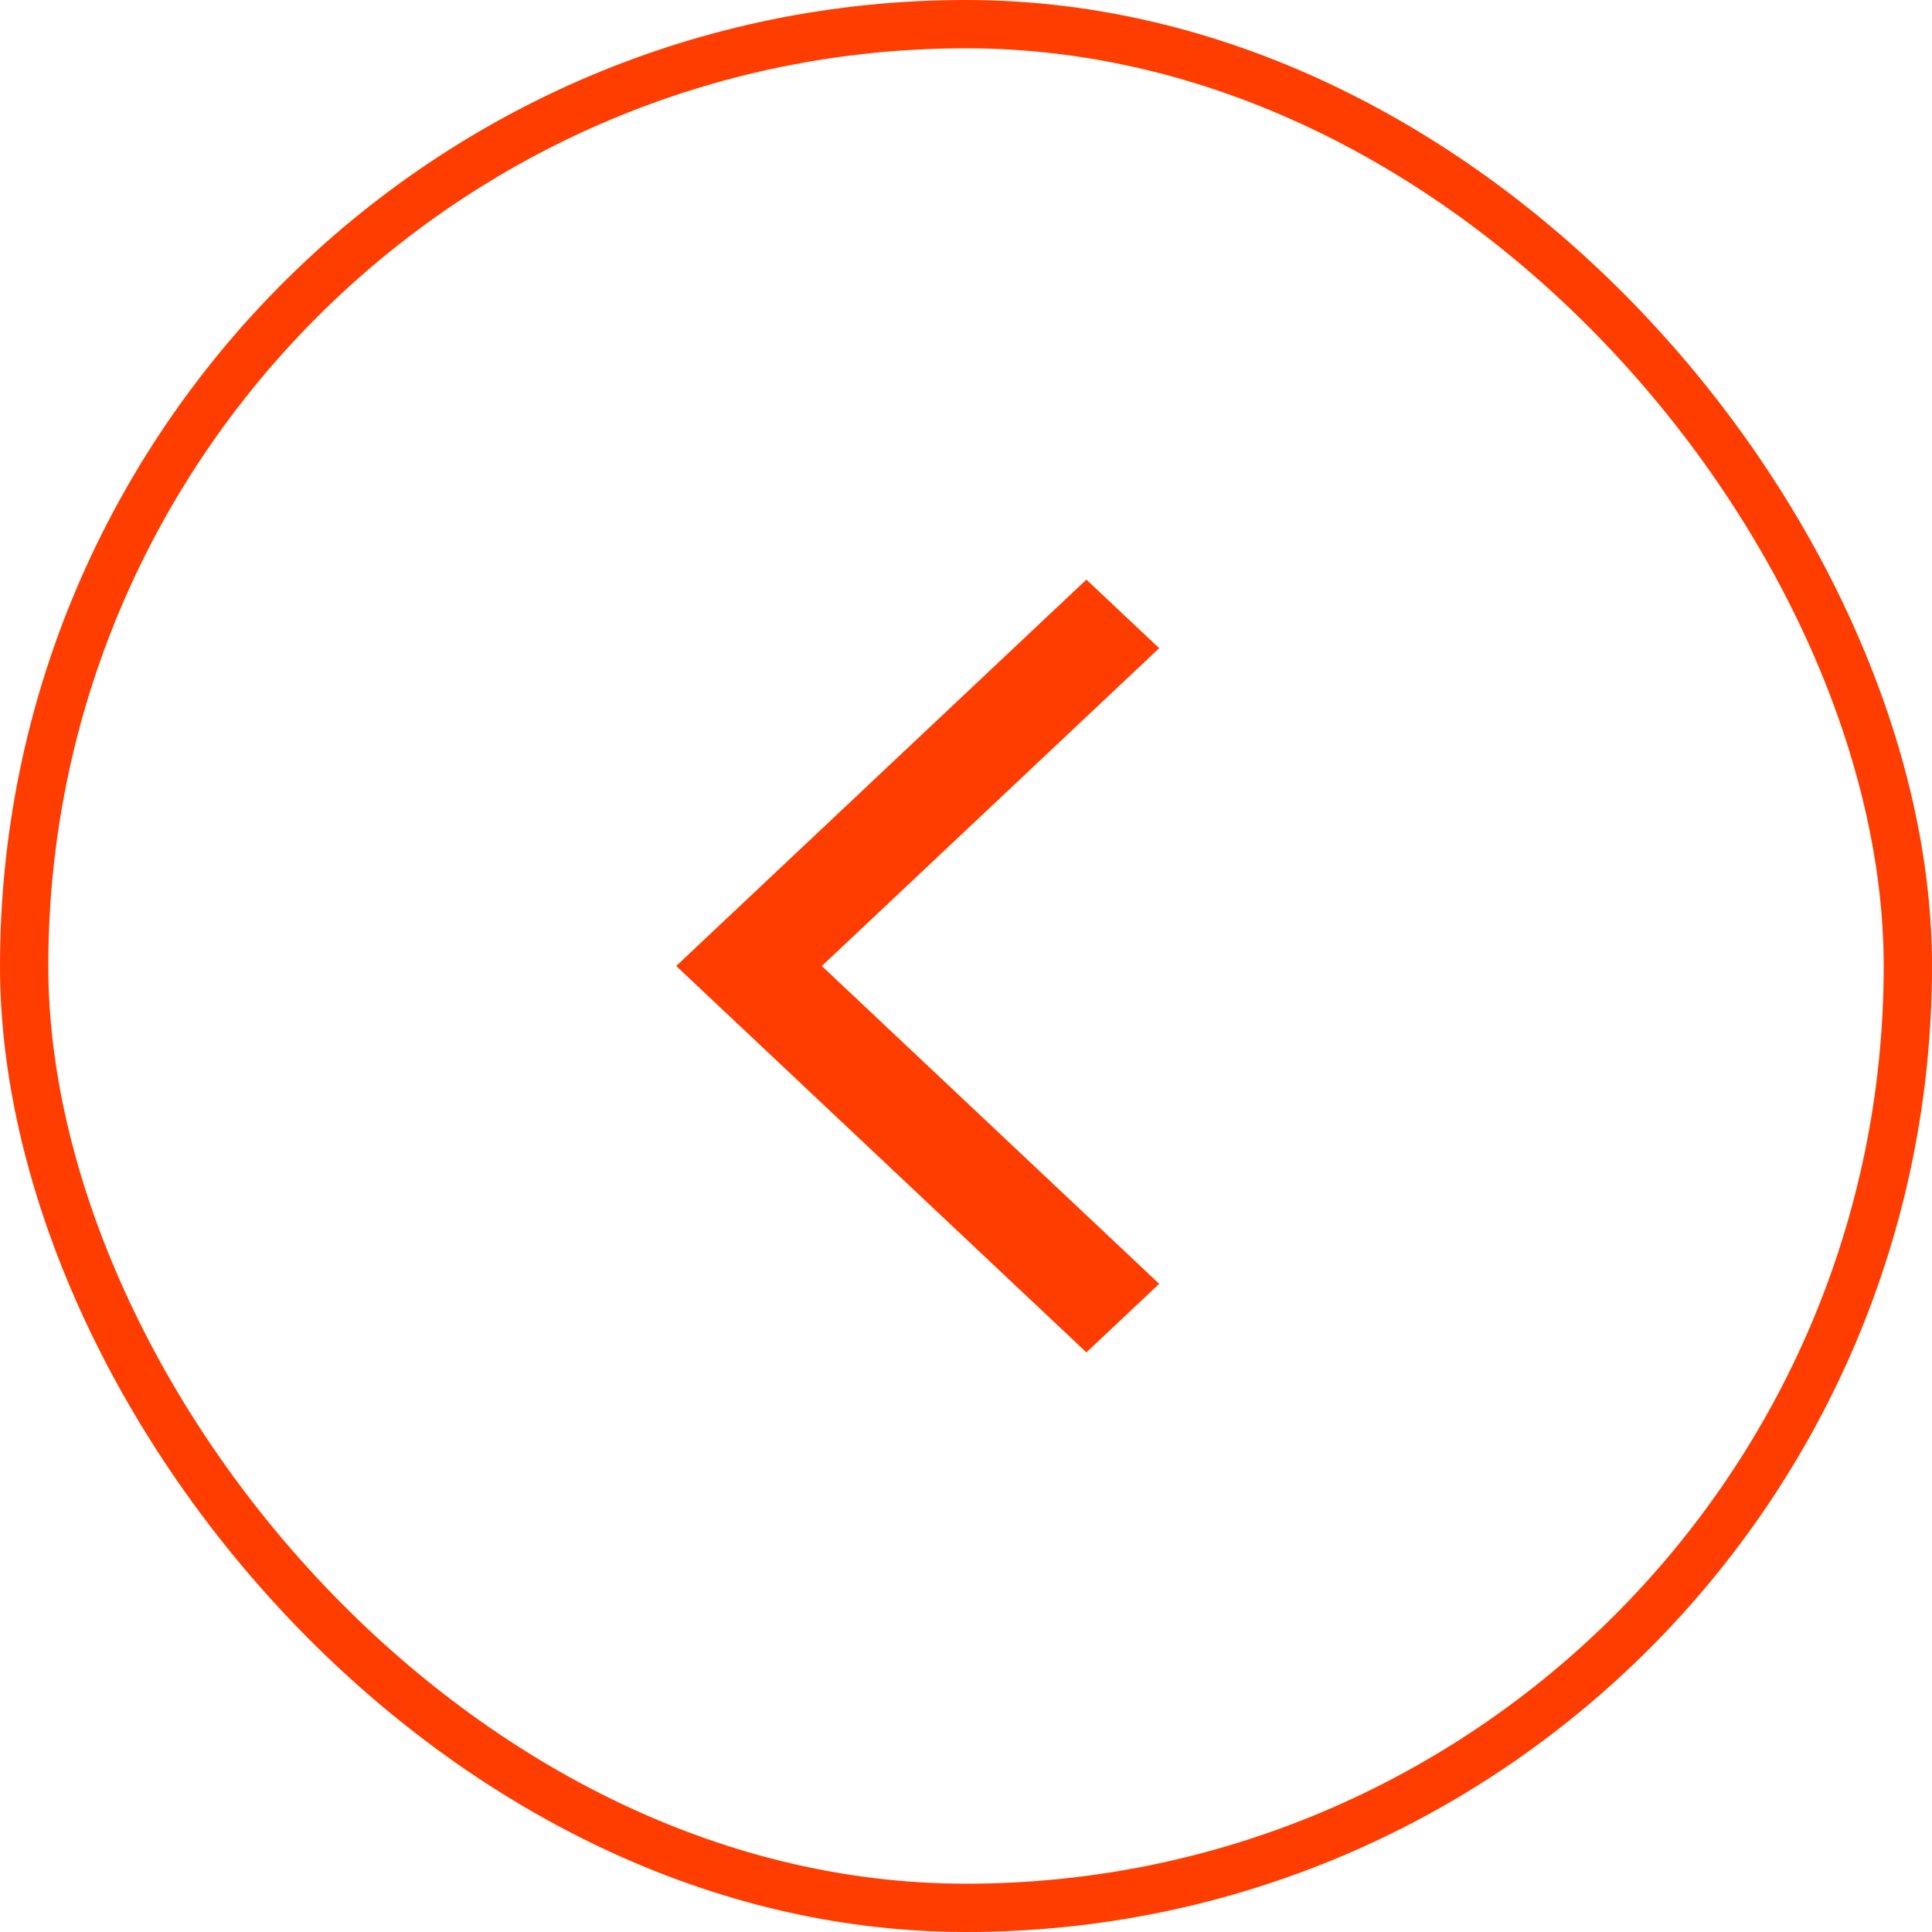
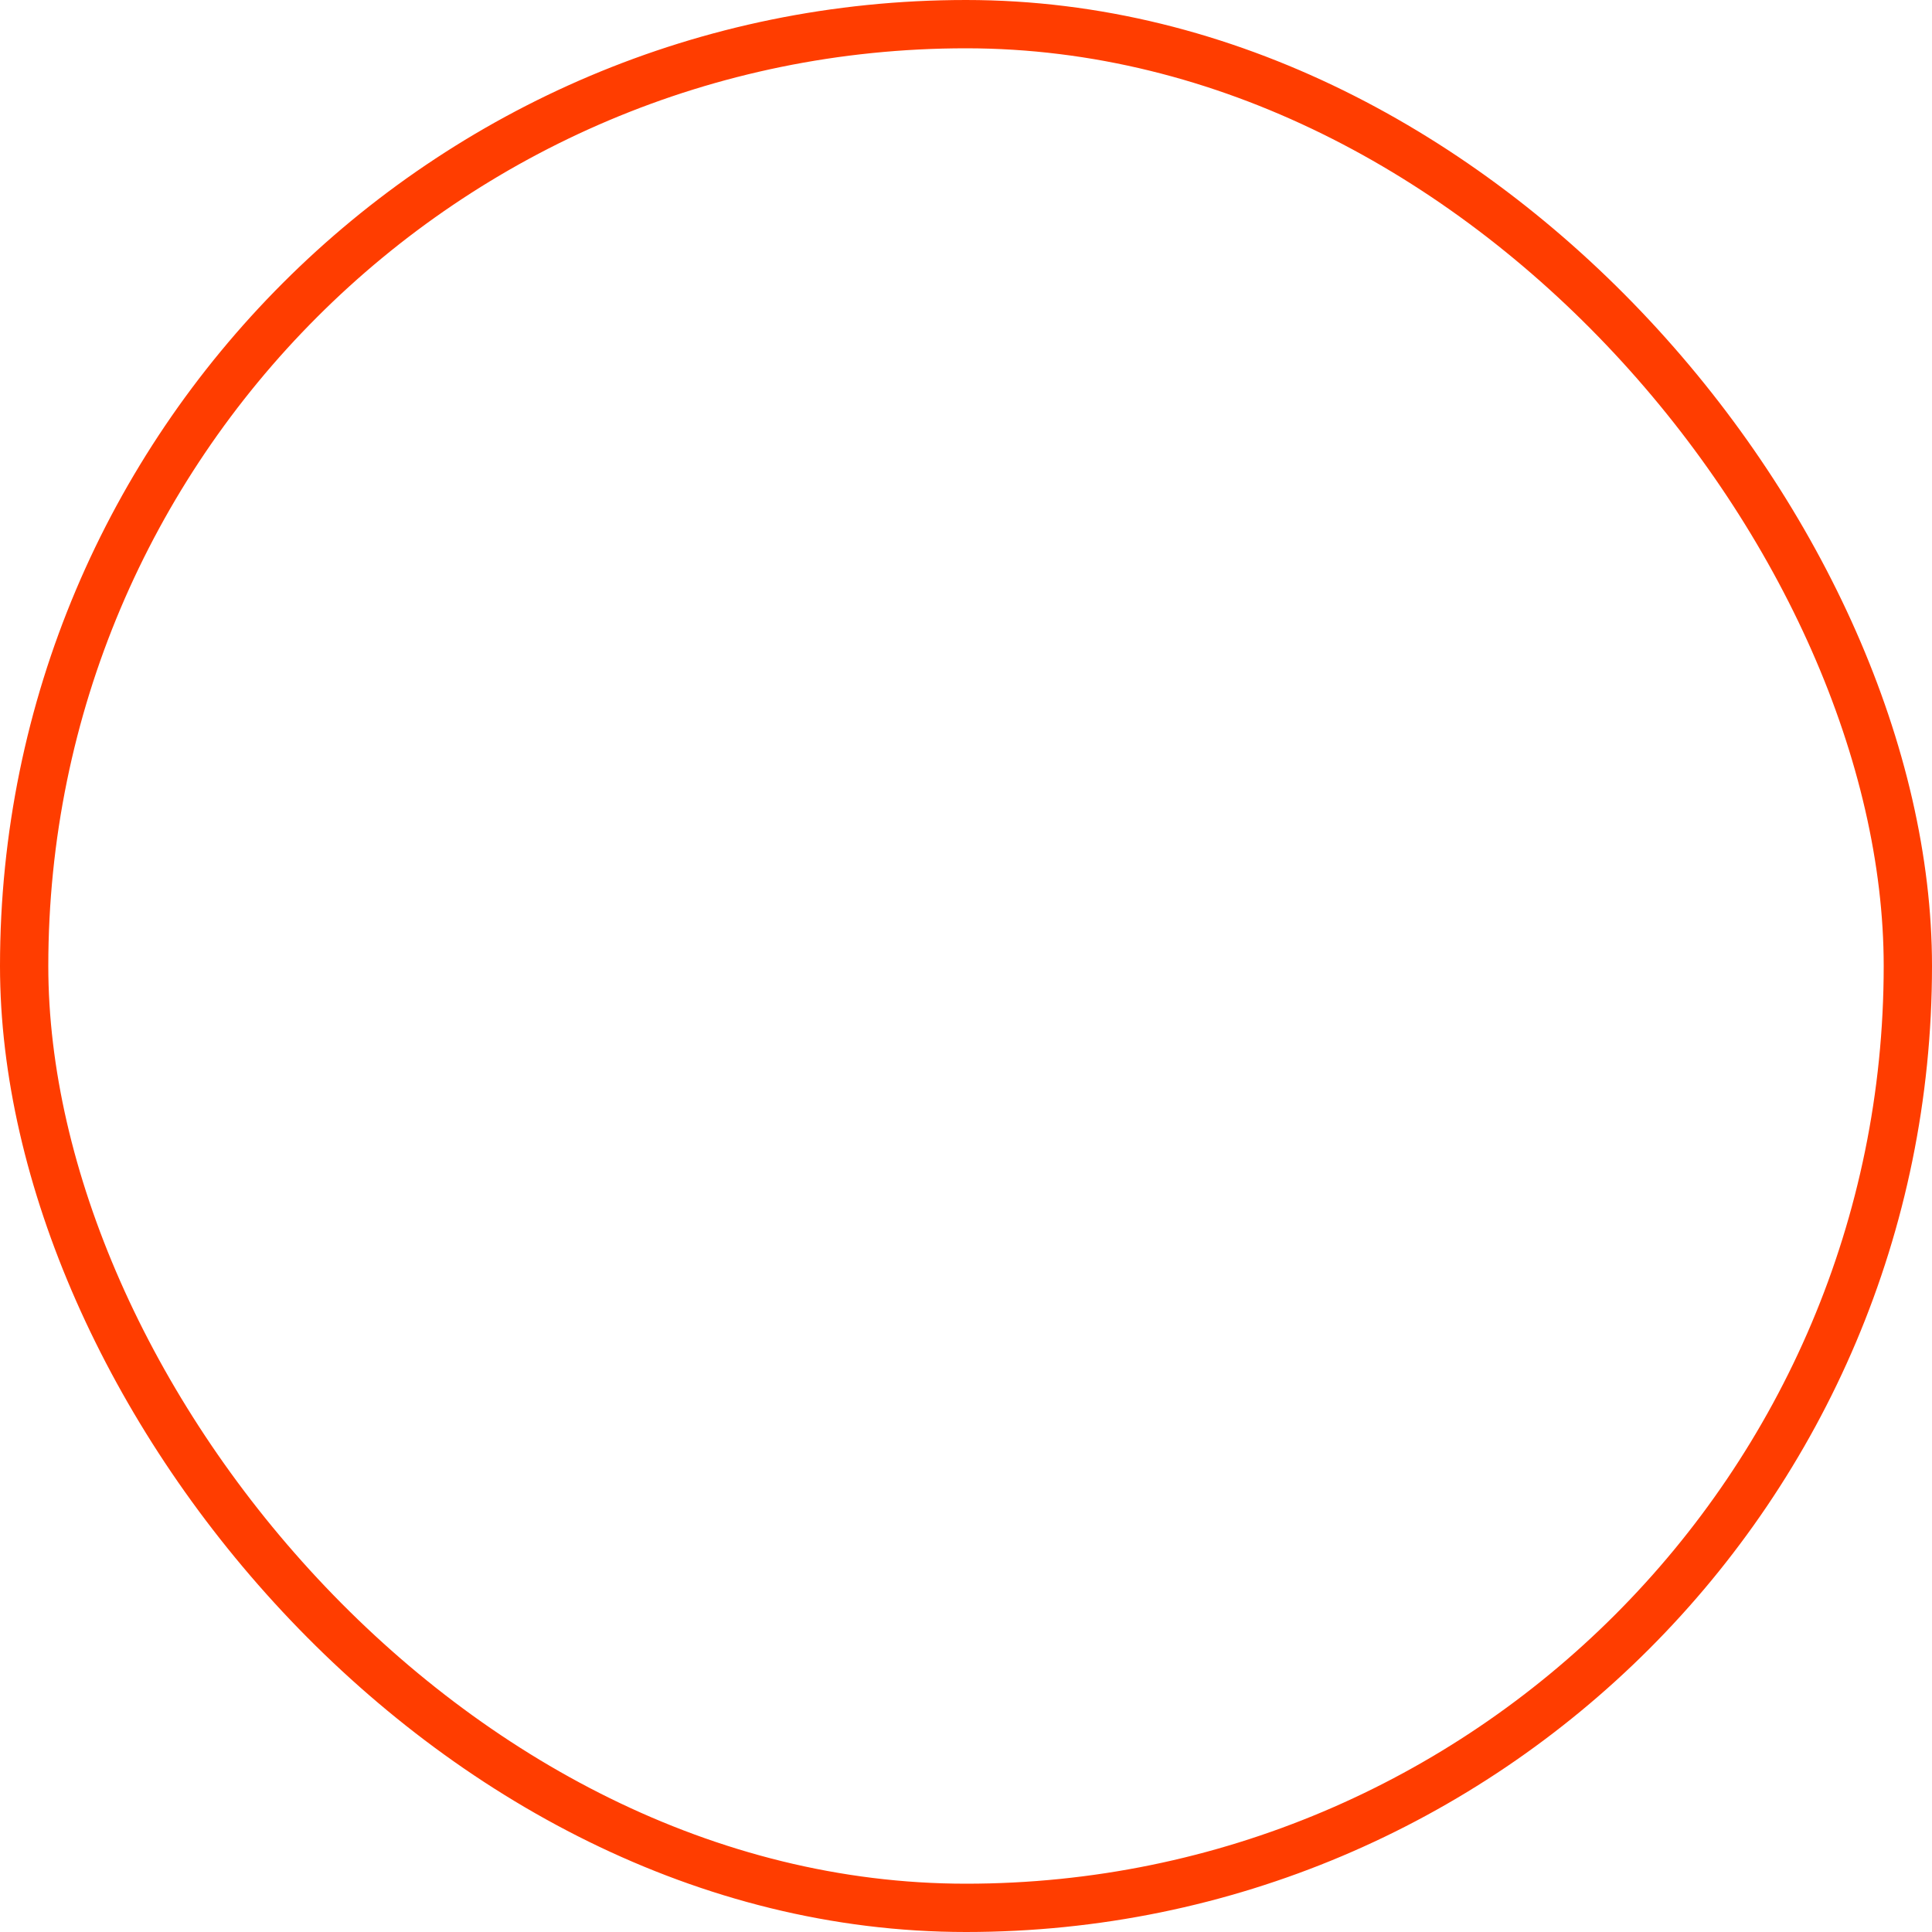
<svg xmlns="http://www.w3.org/2000/svg" width="40" height="40" viewBox="0 0 40 40" fill="none">
-   <path d="M22.493 12L14 20L22.493 28L24 26.58L17.015 20L24 13.42L22.493 12Z" fill="#FF3D00" />
  <rect x="0.5" y="0.5" width="39" height="39" rx="19.5" stroke="#FF3D00" />
</svg>